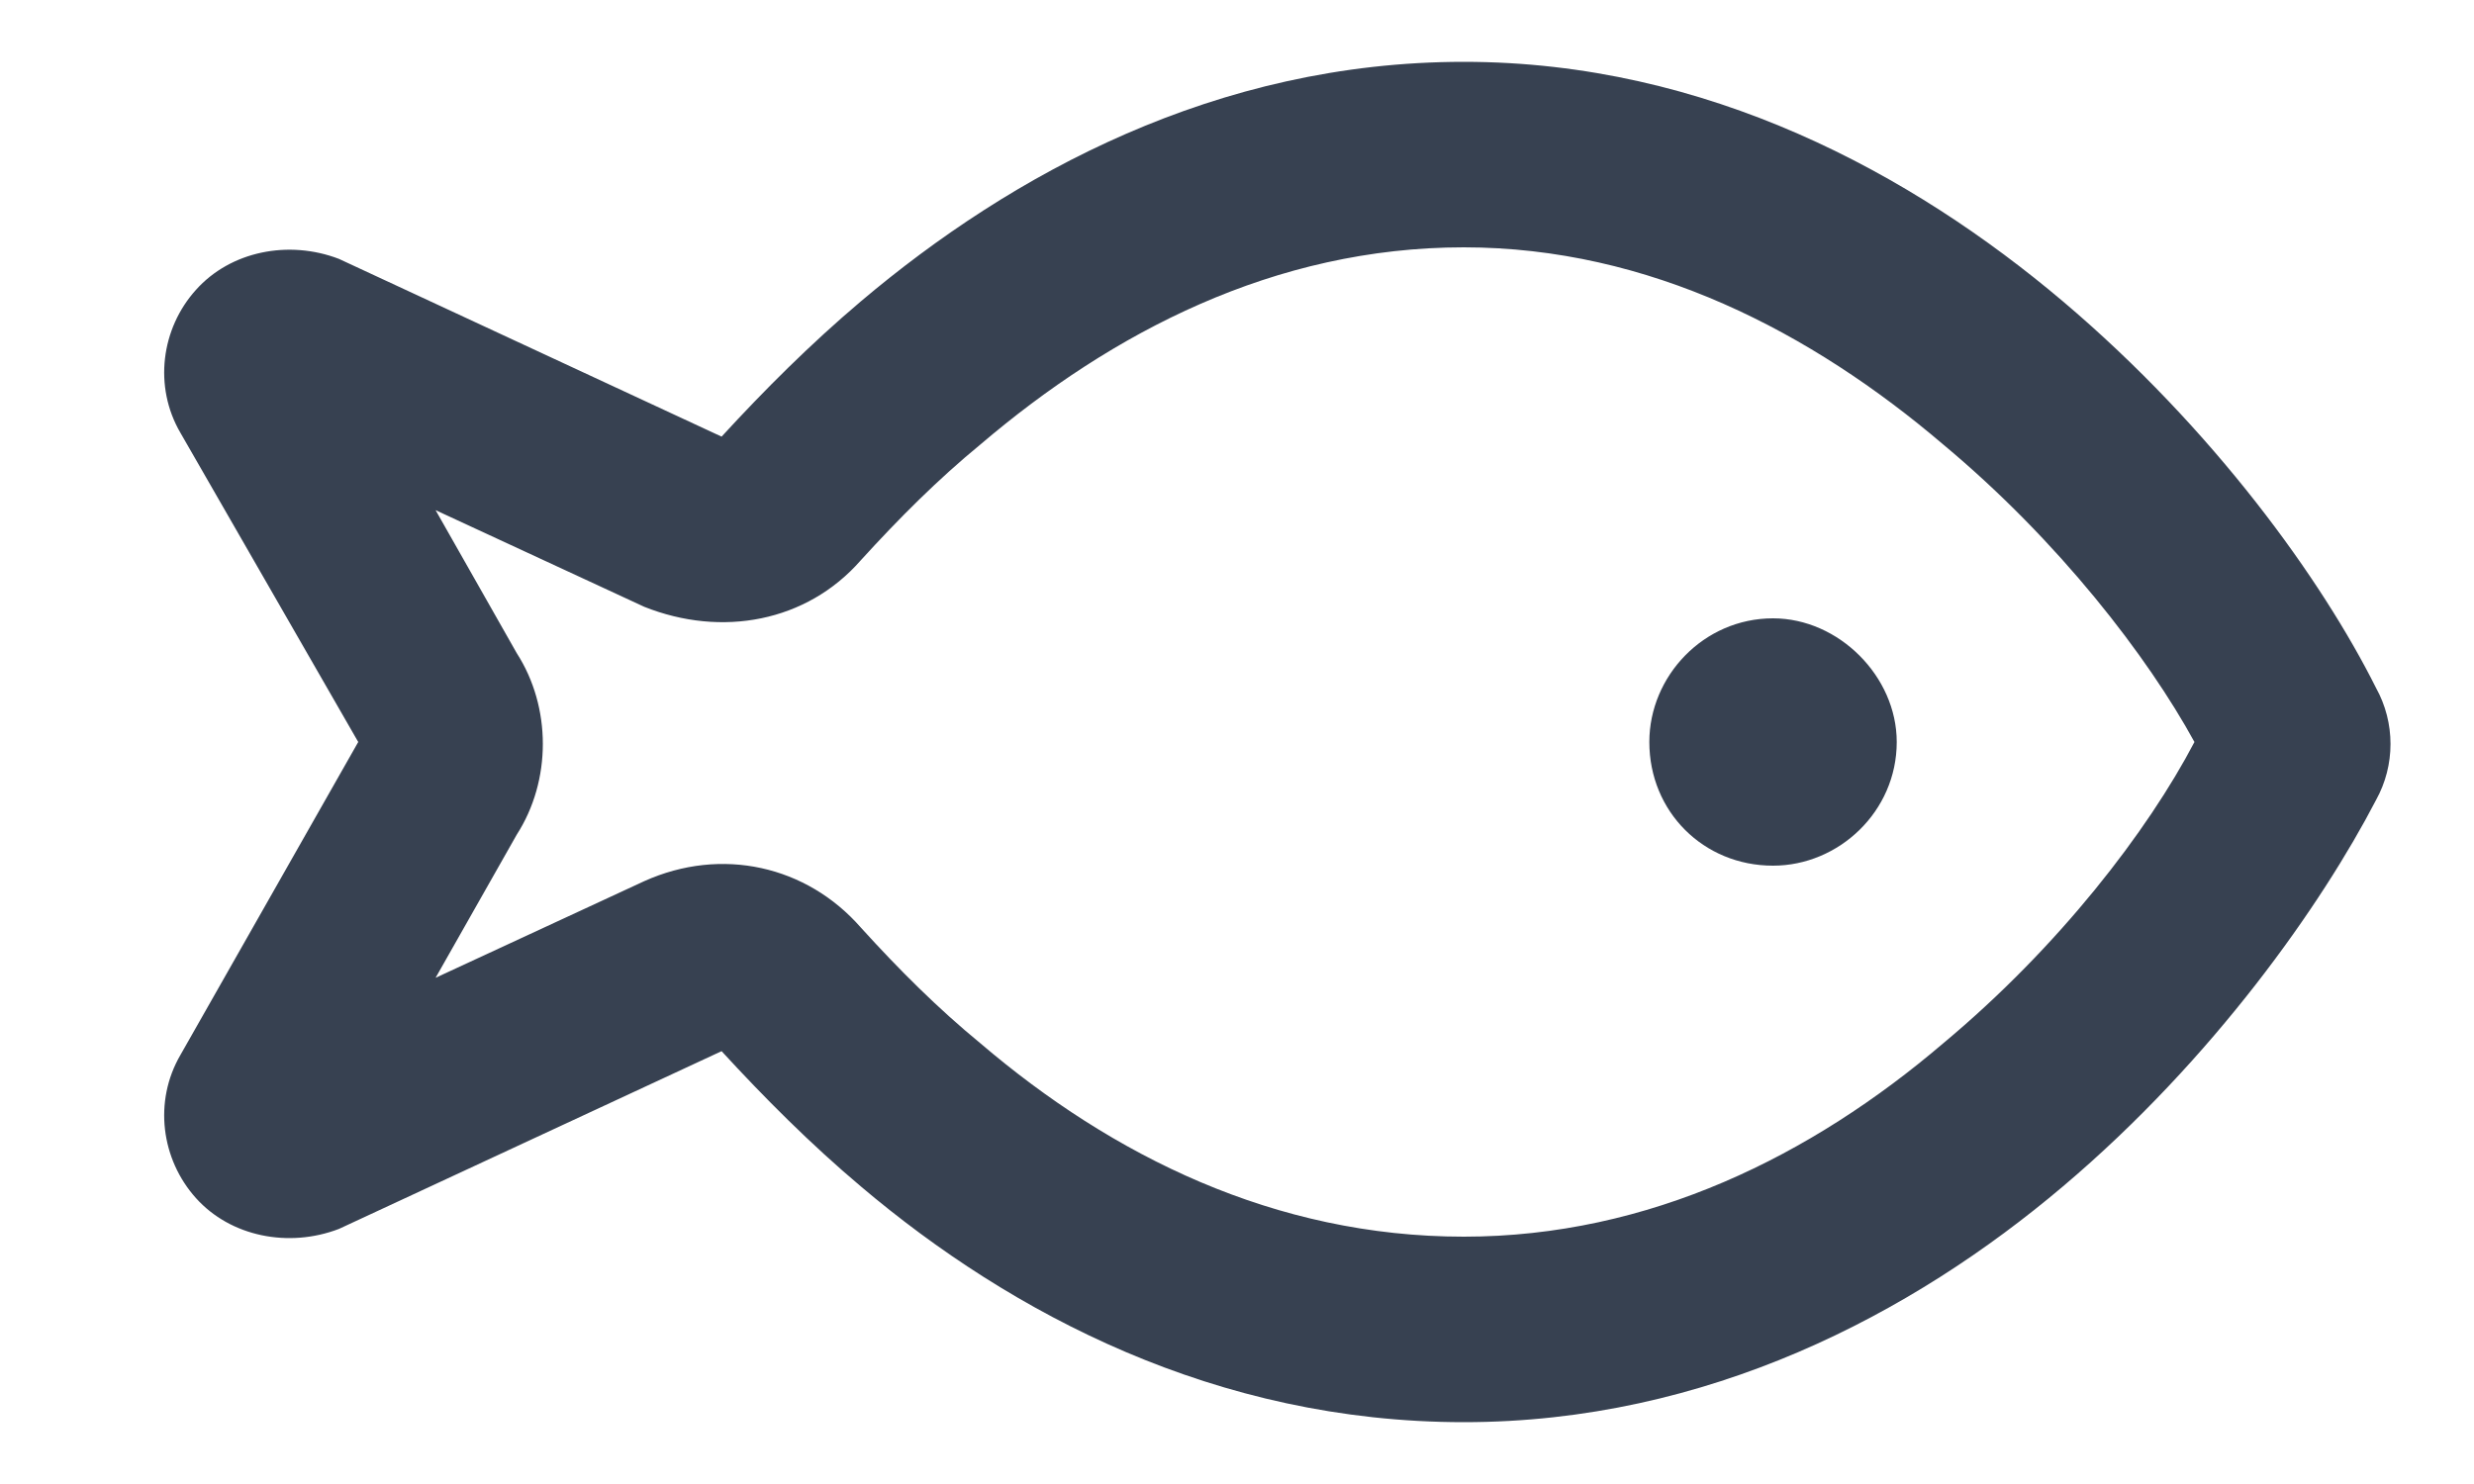
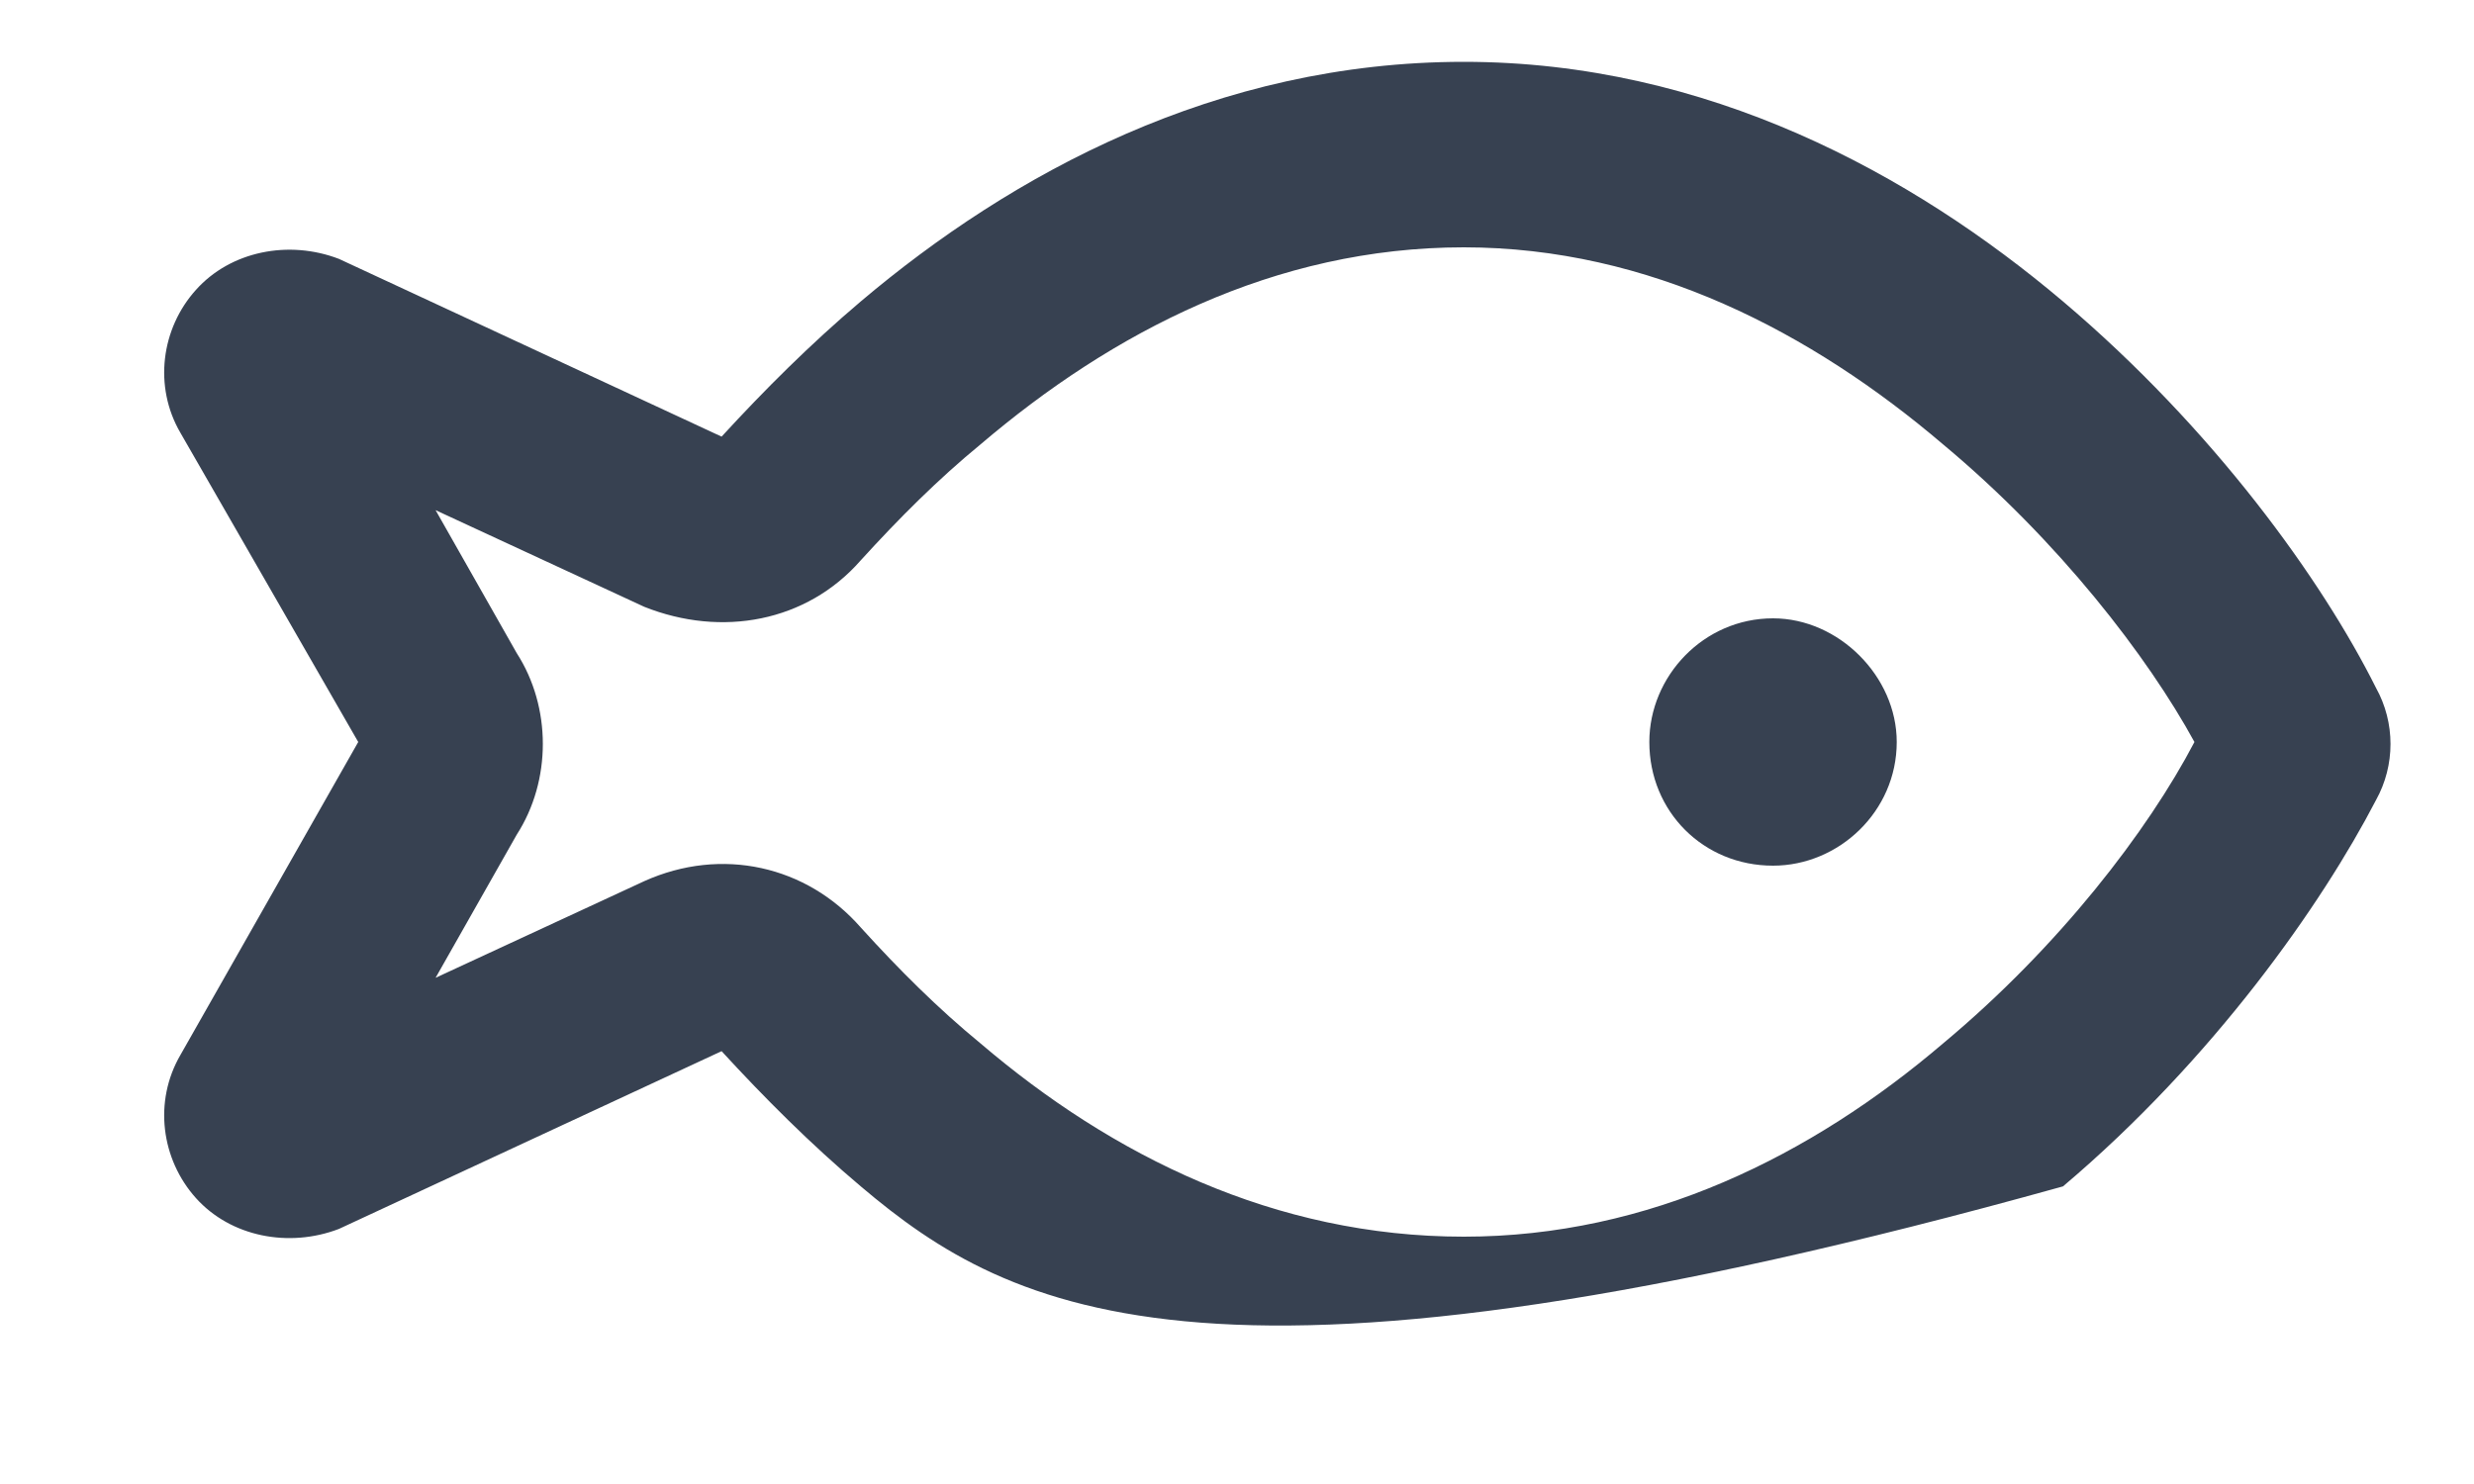
<svg xmlns="http://www.w3.org/2000/svg" width="15" height="9" viewBox="0 0 15 9" fill="none">
-   <path d="M5.219 5.625C5.453 5.883 5.688 6.117 5.945 6.328C6.742 7.008 7.727 7.5 8.875 7.5C10 7.5 10.984 7.008 11.781 6.328C12.484 5.742 13.023 5.039 13.305 4.5C13.023 3.984 12.484 3.281 11.781 2.695C10.984 2.016 10 1.5 8.875 1.5C7.727 1.5 6.742 2.016 5.945 2.695C5.688 2.906 5.453 3.141 5.219 3.398C4.891 3.773 4.375 3.867 3.906 3.68L2.641 3.094L3.133 3.961C3.344 4.289 3.344 4.734 3.133 5.062L2.641 5.93L3.906 5.344C4.375 5.133 4.891 5.25 5.219 5.625ZM1.094 6.398L2.172 4.5L1.094 2.625C0.93 2.344 0.977 1.992 1.188 1.758C1.398 1.523 1.75 1.453 2.055 1.57L4.375 2.648C4.633 2.367 4.914 2.086 5.219 1.828C6.133 1.055 7.375 0.375 8.875 0.375C10.352 0.375 11.594 1.055 12.508 1.828C13.422 2.602 14.078 3.516 14.406 4.172C14.523 4.383 14.523 4.641 14.406 4.852C14.078 5.484 13.422 6.422 12.508 7.195C11.594 7.969 10.352 8.625 8.875 8.625C7.375 8.625 6.133 7.969 5.219 7.195C4.914 6.938 4.633 6.656 4.375 6.375L2.055 7.453C1.75 7.57 1.398 7.5 1.188 7.266C0.977 7.031 0.93 6.68 1.094 6.398ZM10.75 3.75C11.148 3.75 11.5 4.102 11.5 4.5C11.5 4.922 11.148 5.25 10.75 5.25C10.328 5.25 10 4.922 10 4.5C10 4.102 10.328 3.75 10.75 3.75Z" fill="#374151" />
+   <path d="M5.219 5.625C5.453 5.883 5.688 6.117 5.945 6.328C6.742 7.008 7.727 7.5 8.875 7.5C10 7.5 10.984 7.008 11.781 6.328C12.484 5.742 13.023 5.039 13.305 4.5C13.023 3.984 12.484 3.281 11.781 2.695C10.984 2.016 10 1.5 8.875 1.5C7.727 1.5 6.742 2.016 5.945 2.695C5.688 2.906 5.453 3.141 5.219 3.398C4.891 3.773 4.375 3.867 3.906 3.68L2.641 3.094L3.133 3.961C3.344 4.289 3.344 4.734 3.133 5.062L2.641 5.93L3.906 5.344C4.375 5.133 4.891 5.25 5.219 5.625ZM1.094 6.398L2.172 4.5L1.094 2.625C0.93 2.344 0.977 1.992 1.188 1.758C1.398 1.523 1.75 1.453 2.055 1.57L4.375 2.648C4.633 2.367 4.914 2.086 5.219 1.828C6.133 1.055 7.375 0.375 8.875 0.375C10.352 0.375 11.594 1.055 12.508 1.828C13.422 2.602 14.078 3.516 14.406 4.172C14.523 4.383 14.523 4.641 14.406 4.852C14.078 5.484 13.422 6.422 12.508 7.195C7.375 8.625 6.133 7.969 5.219 7.195C4.914 6.938 4.633 6.656 4.375 6.375L2.055 7.453C1.75 7.57 1.398 7.5 1.188 7.266C0.977 7.031 0.93 6.68 1.094 6.398ZM10.75 3.75C11.148 3.75 11.5 4.102 11.5 4.5C11.5 4.922 11.148 5.25 10.75 5.25C10.328 5.25 10 4.922 10 4.5C10 4.102 10.328 3.75 10.75 3.75Z" fill="#374151" />
</svg>